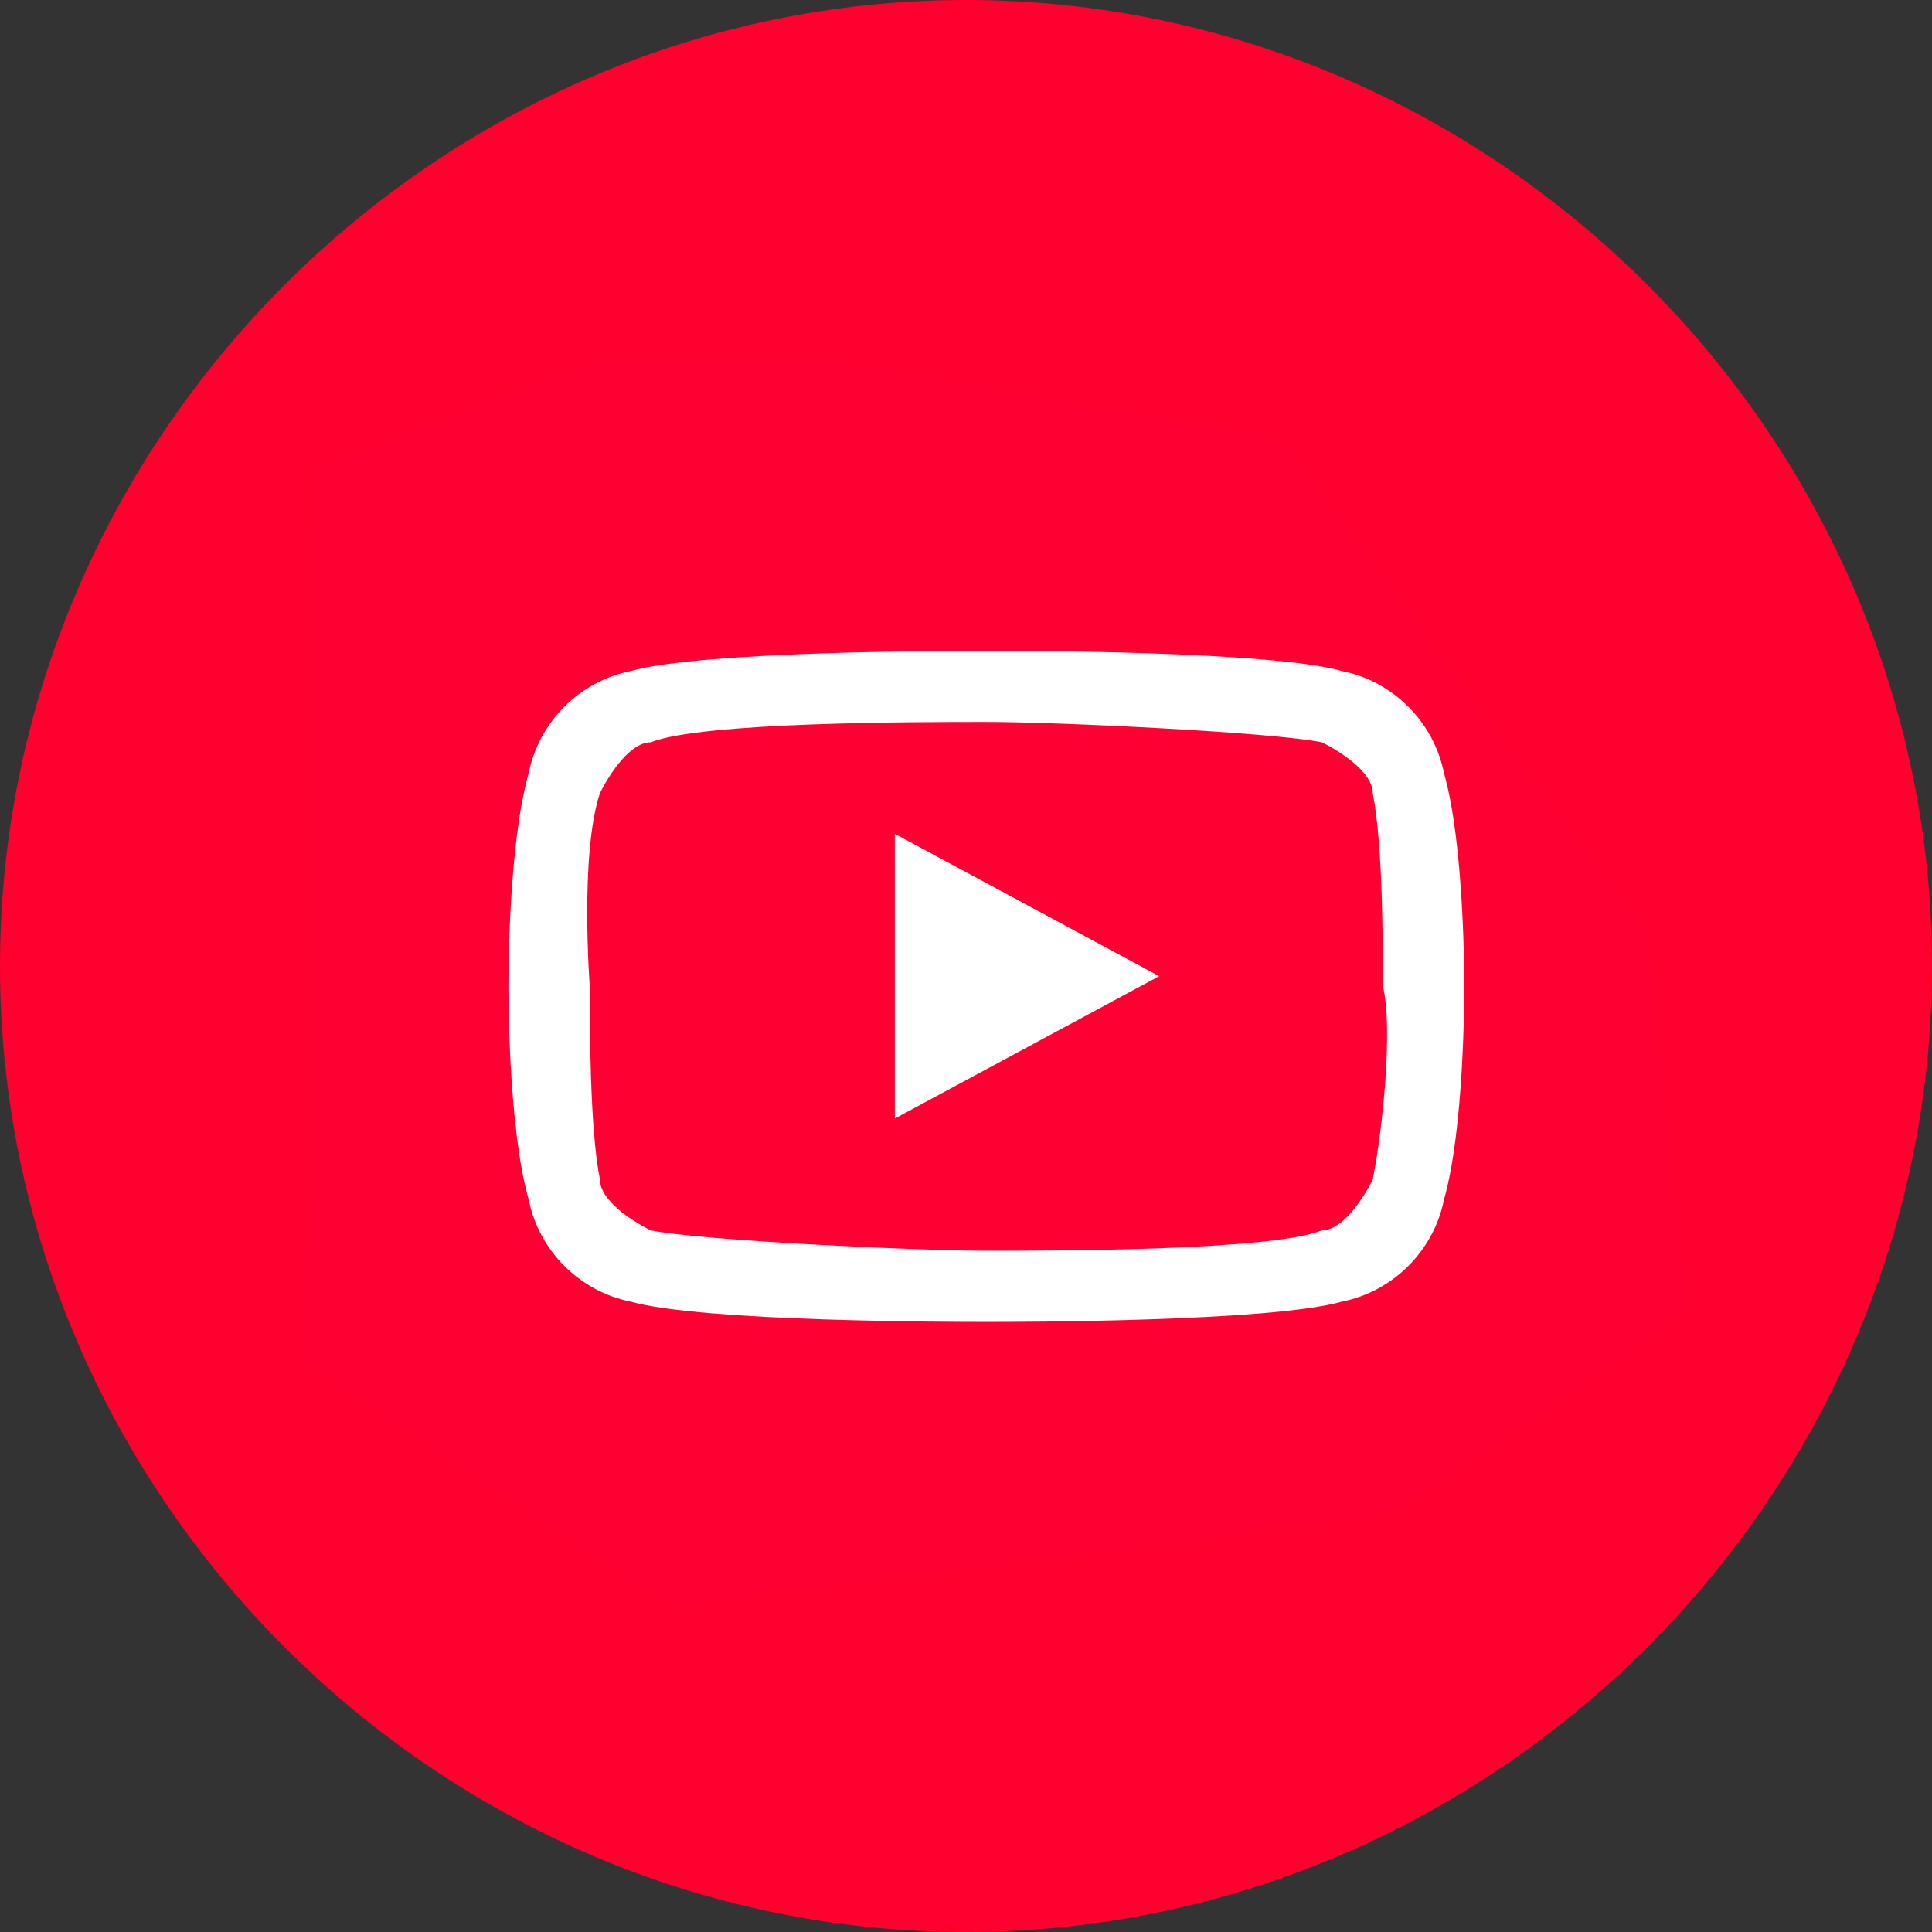
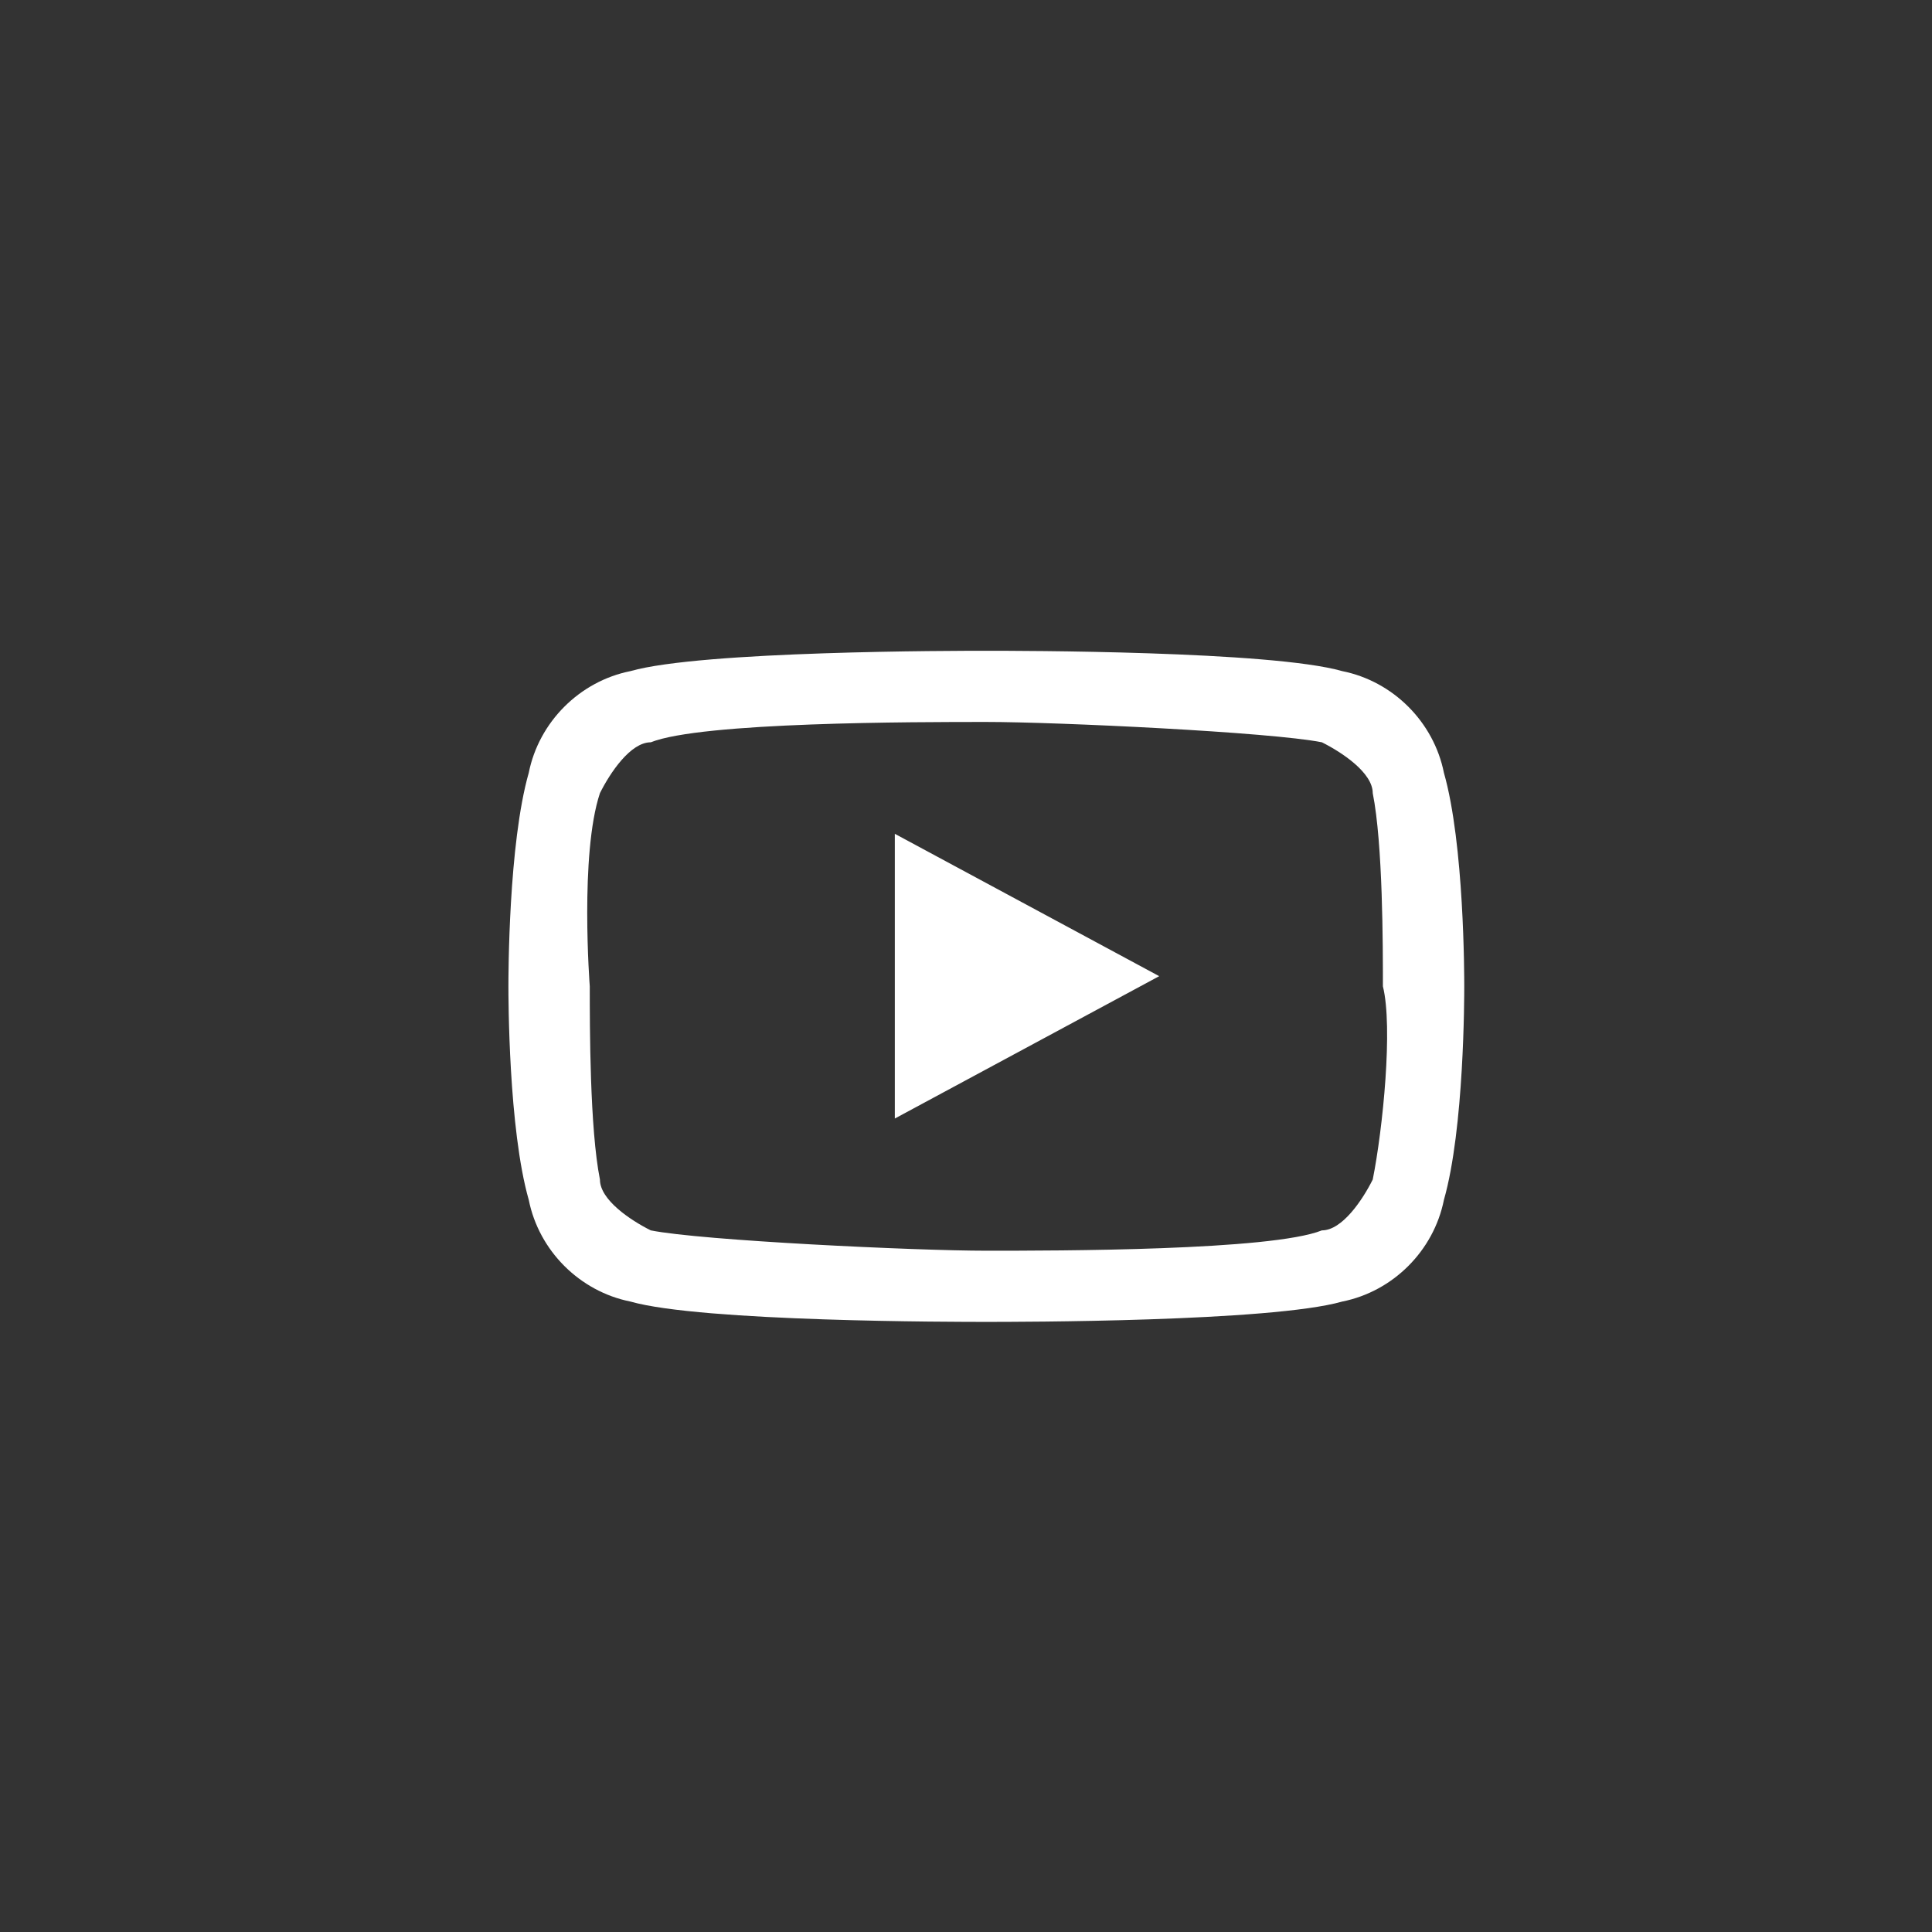
<svg xmlns="http://www.w3.org/2000/svg" id="Layer_2" version="1.1" viewBox="0 0 19 19">
  <rect x="0" y="0" width="19" height="19" fill="#333333" stroke="none" />
  <defs>
    <style> .st0 { fill: #fff; } .st1 { fill: #ff002f; } .st2 { fill: #f03; } </style>
  </defs>
  <g id="Layer_1-2">
-     <path class="st1" d="M9.5,0C4.3,0,0,4.3,0,9.5s4.3,9.5,9.5,9.5,9.5-4.3,9.5-9.5S14.7,0,9.5,0ZM6.9,14.2h-2v-6.3h2v6.3ZM5.9,7c-.6,0-1.1-.5-1.1-1.1s.5-1.1,1.1-1.1,1.1.5,1.1,1.1-.5,1.1-1.1,1.1ZM14.2,14.2h-2v-3.1c0-.7,0-1.7-1-1.7s-1.2.8-1.2,1.6v3.1h-2v-6.3h1.9v.9h0c.3-.5.9-1,1.9-1,2,0,2.4,1.3,2.4,3v3.5h0Z" />
-   </g>
-   <polygon class="st2" points="6 3.5 3.1 4.6 3 13.4 6.6 15.8 13.7 14.9 16.6 12.9 16.2 9.2 12.6 4.3 7.9 3.5 6 3.5" />
+     </g>
  <path class="st0" d="M9.7,13h0c-.3,0-2.8,0-3.5-.2-.5-.1-.9-.5-1-1-.2-.7-.2-2-.2-2.1,0-.1,0-1.4.2-2.1,0,0,0,0,0,0,.1-.5.5-.9,1-1,0,0,0,0,0,0,.7-.2,3.2-.2,3.5-.2h0c.3,0,2.8,0,3.5.2.5.1.9.5,1,1,.2.7.2,2,.2,2.1,0,.1,0,1.4-.2,2.1,0,0,0,0,0,0-.1.5-.5.9-1,1,0,0,0,0,0,0-.7.2-3.2.2-3.5.2h0ZM5.9,7.8c-.2.6-.1,1.9-.1,1.9h0c0,.4,0,1.4.1,1.9,0,.2.3.4.5.5.5.1,2.6.2,3.3.2.7,0,2.8,0,3.3-.2.2,0,.4-.3.5-.5.1-.5.2-1.5.1-1.9,0,0,0,0,0,0,0-.4,0-1.4-.1-1.9,0,0,0,0,0,0,0-.2-.3-.4-.5-.5-.5-.1-2.6-.2-3.3-.2-.7,0-2.8,0-3.3.2-.2,0-.4.3-.5.5ZM13.8,11.7h0,0ZM8.8,11.1v-2.9l2.6,1.4-2.6,1.4Z" />
</svg>